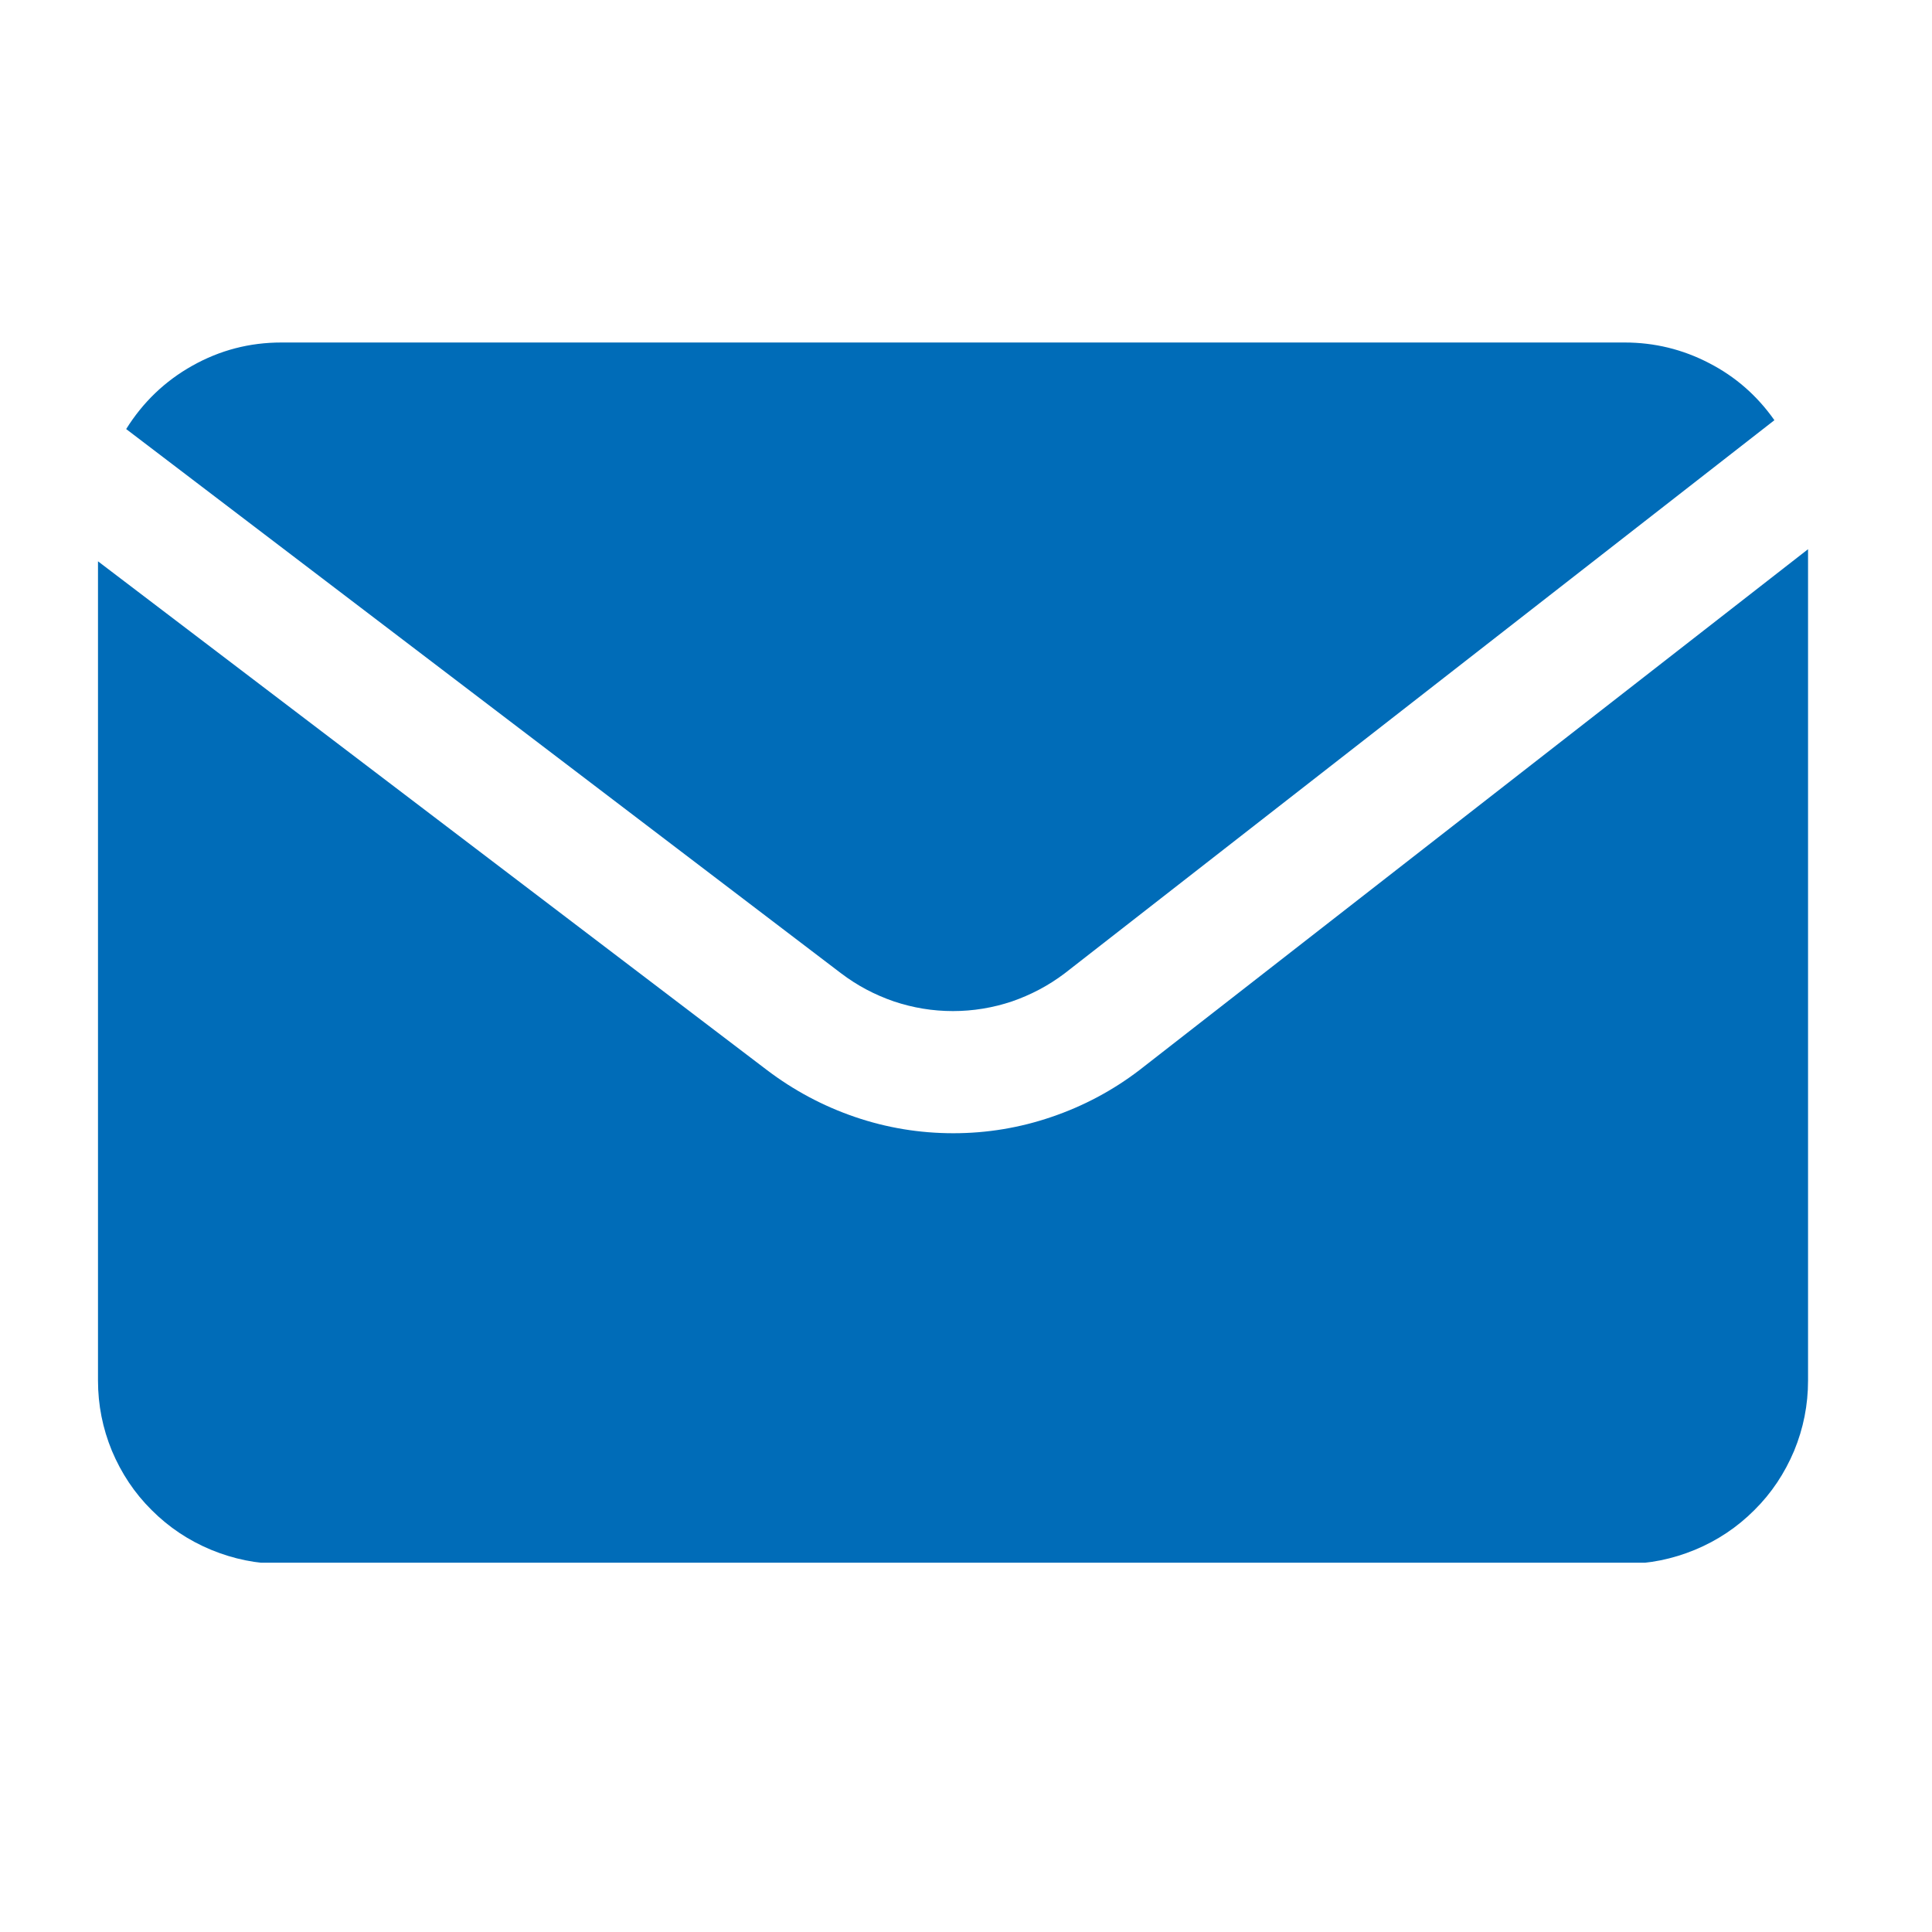
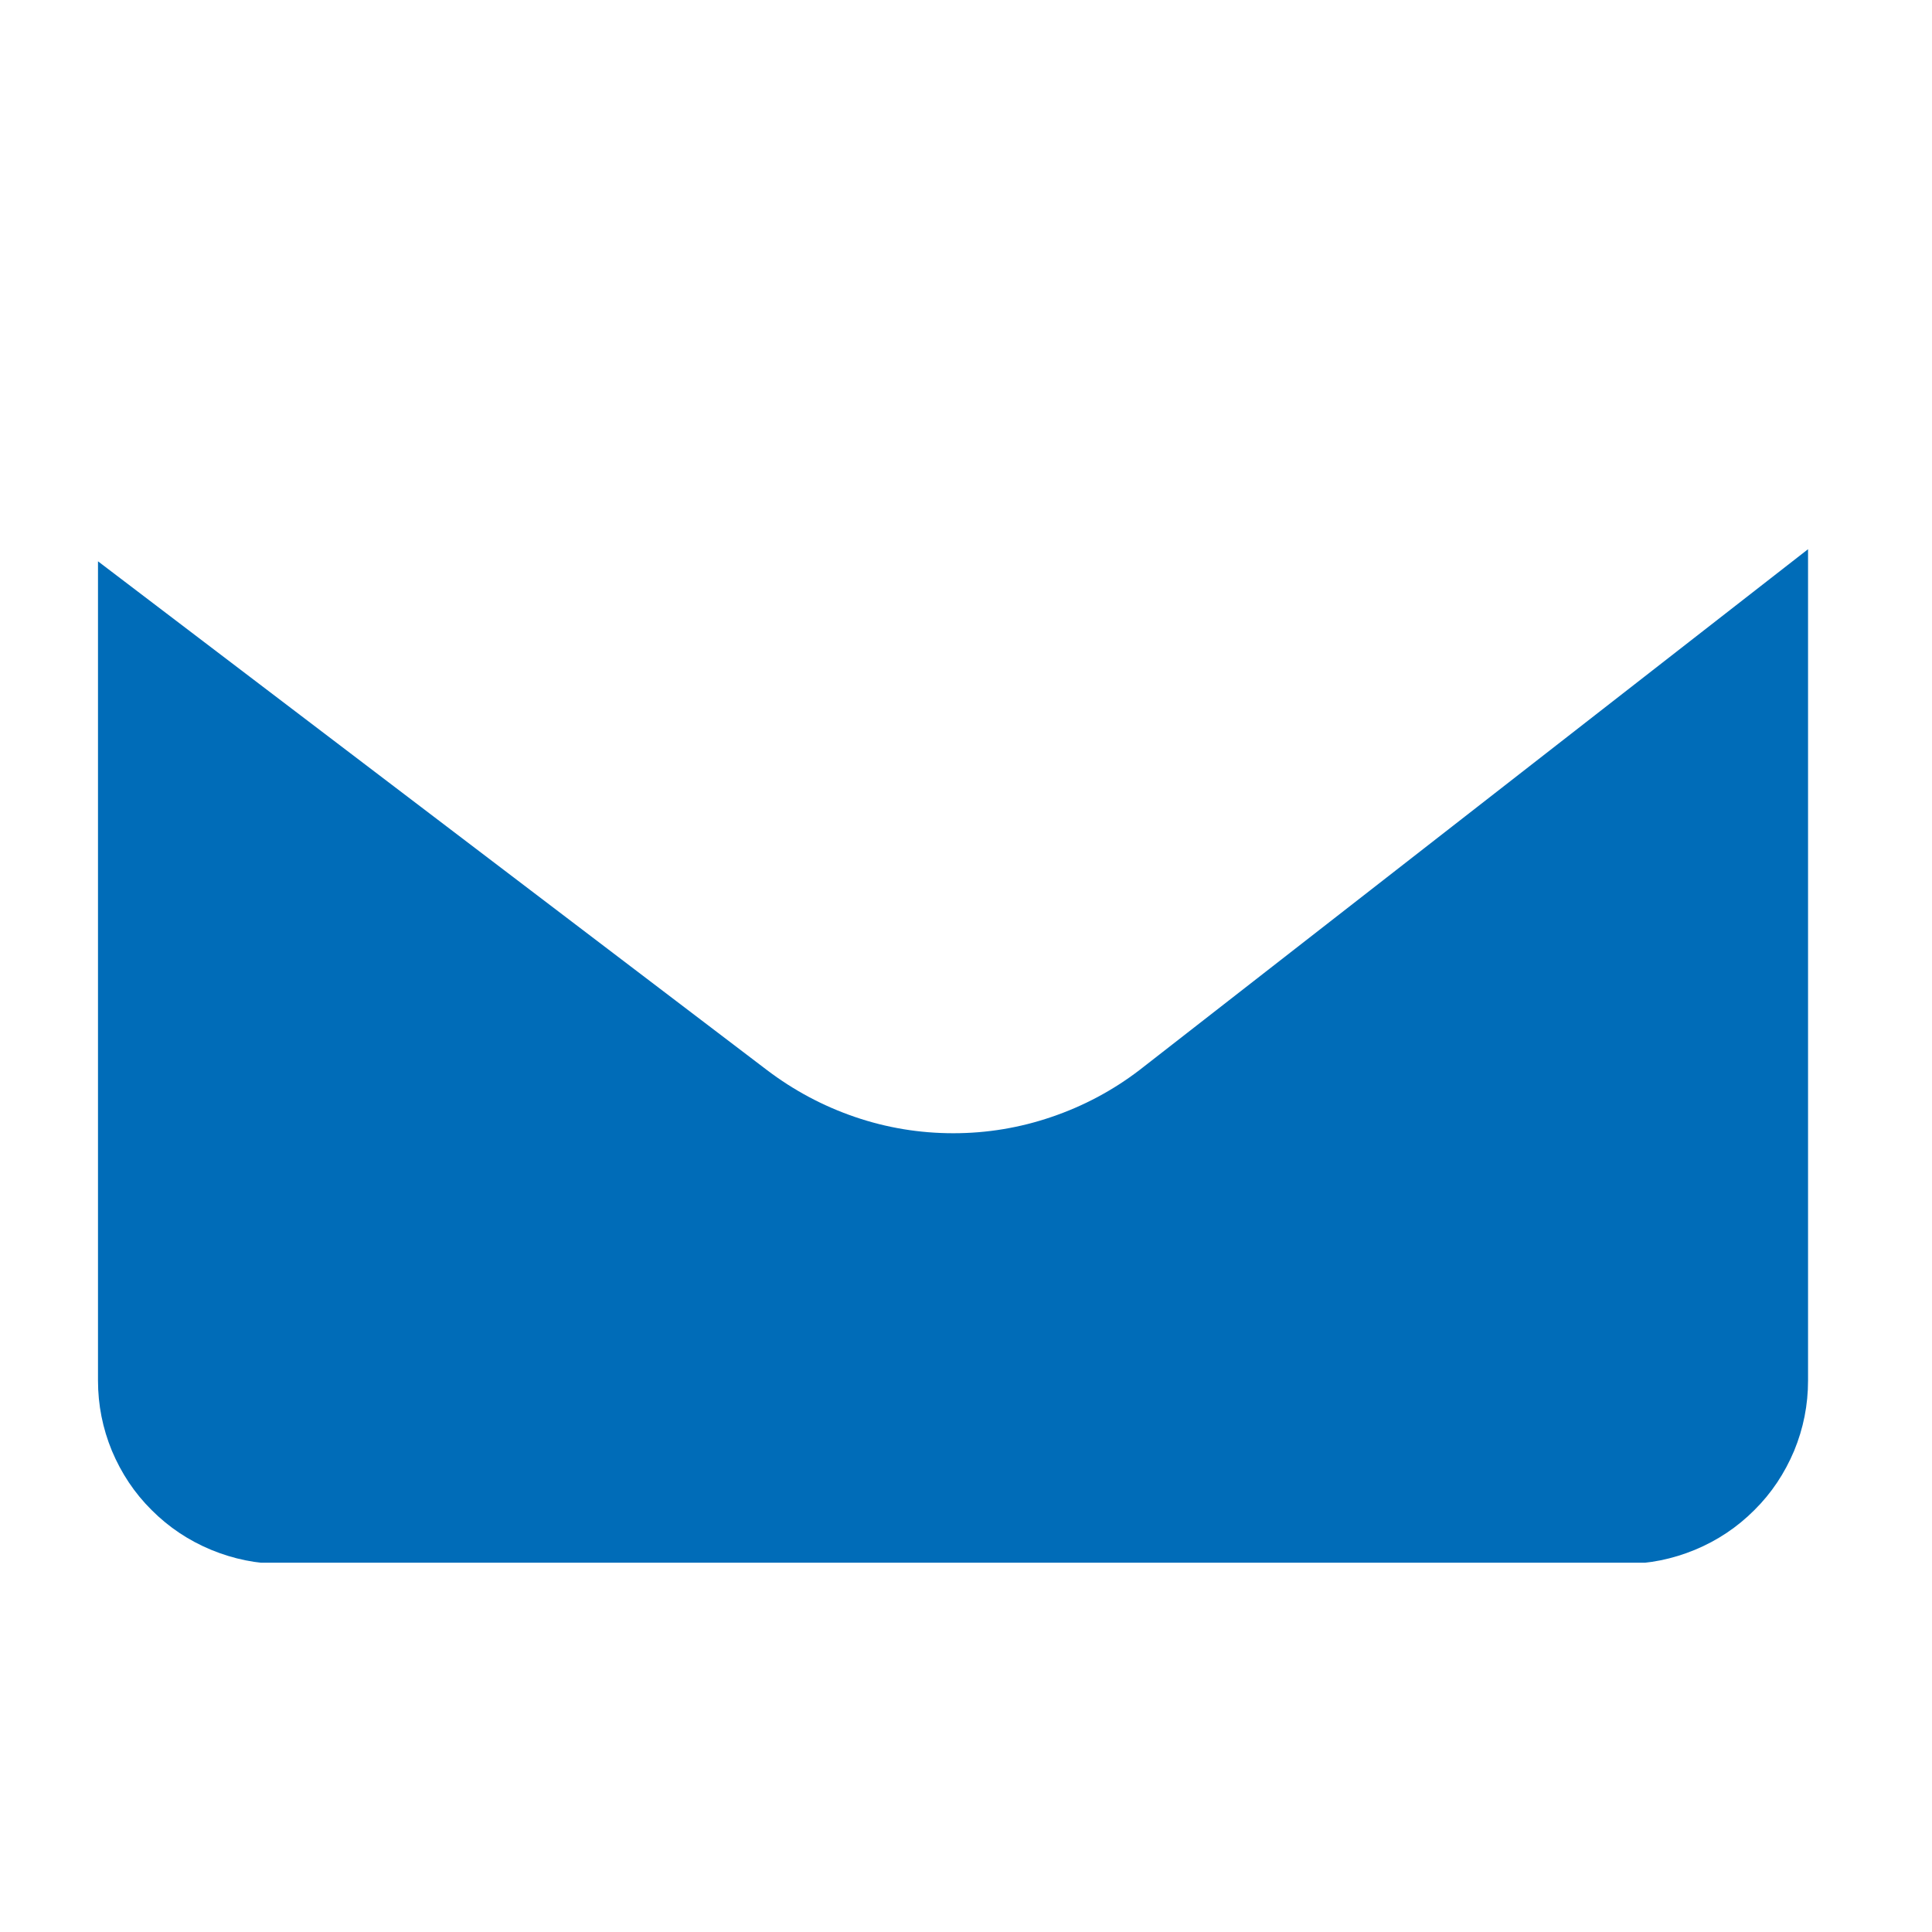
<svg xmlns="http://www.w3.org/2000/svg" width="50" zoomAndPan="magnify" viewBox="0 0 37.5 37.5" height="50" preserveAspectRatio="xMidYMid meet" version="1.0">
  <defs>
    <clipPath id="d1a5d5d362">
-       <path d="M 2 6.648 L 35 6.648 L 35 20 L 2 20 Z M 2 6.648 " clip-rule="nonzero" />
-     </clipPath>
+       </clipPath>
    <clipPath id="1743b75daf">
      <path d="M 1.891 10 L 35.199 10 L 35.199 30.332 L 1.891 30.332 Z M 1.891 10 " clip-rule="nonzero" />
    </clipPath>
  </defs>
  <g clip-path="url(#d1a5d5d362)">
-     <path fill="#006cb8" d="M 16.324 18.891 C 16.637 19.129 16.977 19.309 17.352 19.438 C 17.723 19.562 18.102 19.625 18.496 19.625 C 18.887 19.625 19.27 19.562 19.641 19.438 C 20.012 19.309 20.355 19.129 20.668 18.891 L 34.441 8.156 C 34.109 7.684 33.688 7.312 33.172 7.047 C 32.66 6.781 32.113 6.648 31.535 6.648 L 5.461 6.648 C 4.844 6.648 4.27 6.797 3.734 7.098 C 3.199 7.398 2.773 7.809 2.449 8.328 Z M 16.324 18.891 " fill-opacity="1" fill-rule="nonzero" />
+     <path fill="#006cb8" d="M 16.324 18.891 C 16.637 19.129 16.977 19.309 17.352 19.438 C 17.723 19.562 18.102 19.625 18.496 19.625 C 18.887 19.625 19.27 19.562 19.641 19.438 C 20.012 19.309 20.355 19.129 20.668 18.891 L 34.441 8.156 C 34.109 7.684 33.688 7.312 33.172 7.047 C 32.66 6.781 32.113 6.648 31.535 6.648 L 5.461 6.648 C 4.844 6.648 4.27 6.797 3.734 7.098 C 3.199 7.398 2.773 7.809 2.449 8.328 M 16.324 18.891 " fill-opacity="1" fill-rule="nonzero" />
  </g>
  <g clip-path="url(#1743b75daf)">
    <path fill="#006cb8" d="M 22.117 20.77 C 21.602 21.164 21.031 21.469 20.41 21.68 C 19.793 21.891 19.156 21.996 18.504 21.996 C 17.848 21.996 17.211 21.891 16.594 21.68 C 15.977 21.469 15.406 21.164 14.887 20.77 L 1.902 10.895 L 1.902 26.797 C 1.902 27.27 1.992 27.723 2.172 28.16 C 2.355 28.594 2.609 28.98 2.945 29.312 C 3.277 29.645 3.664 29.902 4.098 30.082 C 4.535 30.262 4.988 30.355 5.461 30.355 L 31.535 30.355 C 32.008 30.355 32.461 30.262 32.898 30.082 C 33.332 29.902 33.719 29.645 34.051 29.312 C 34.387 28.98 34.641 28.594 34.824 28.16 C 35.004 27.723 35.094 27.27 35.094 26.797 L 35.094 10.66 Z M 22.117 20.77 " fill-opacity="1" fill-rule="nonzero" />
  </g>
</svg>